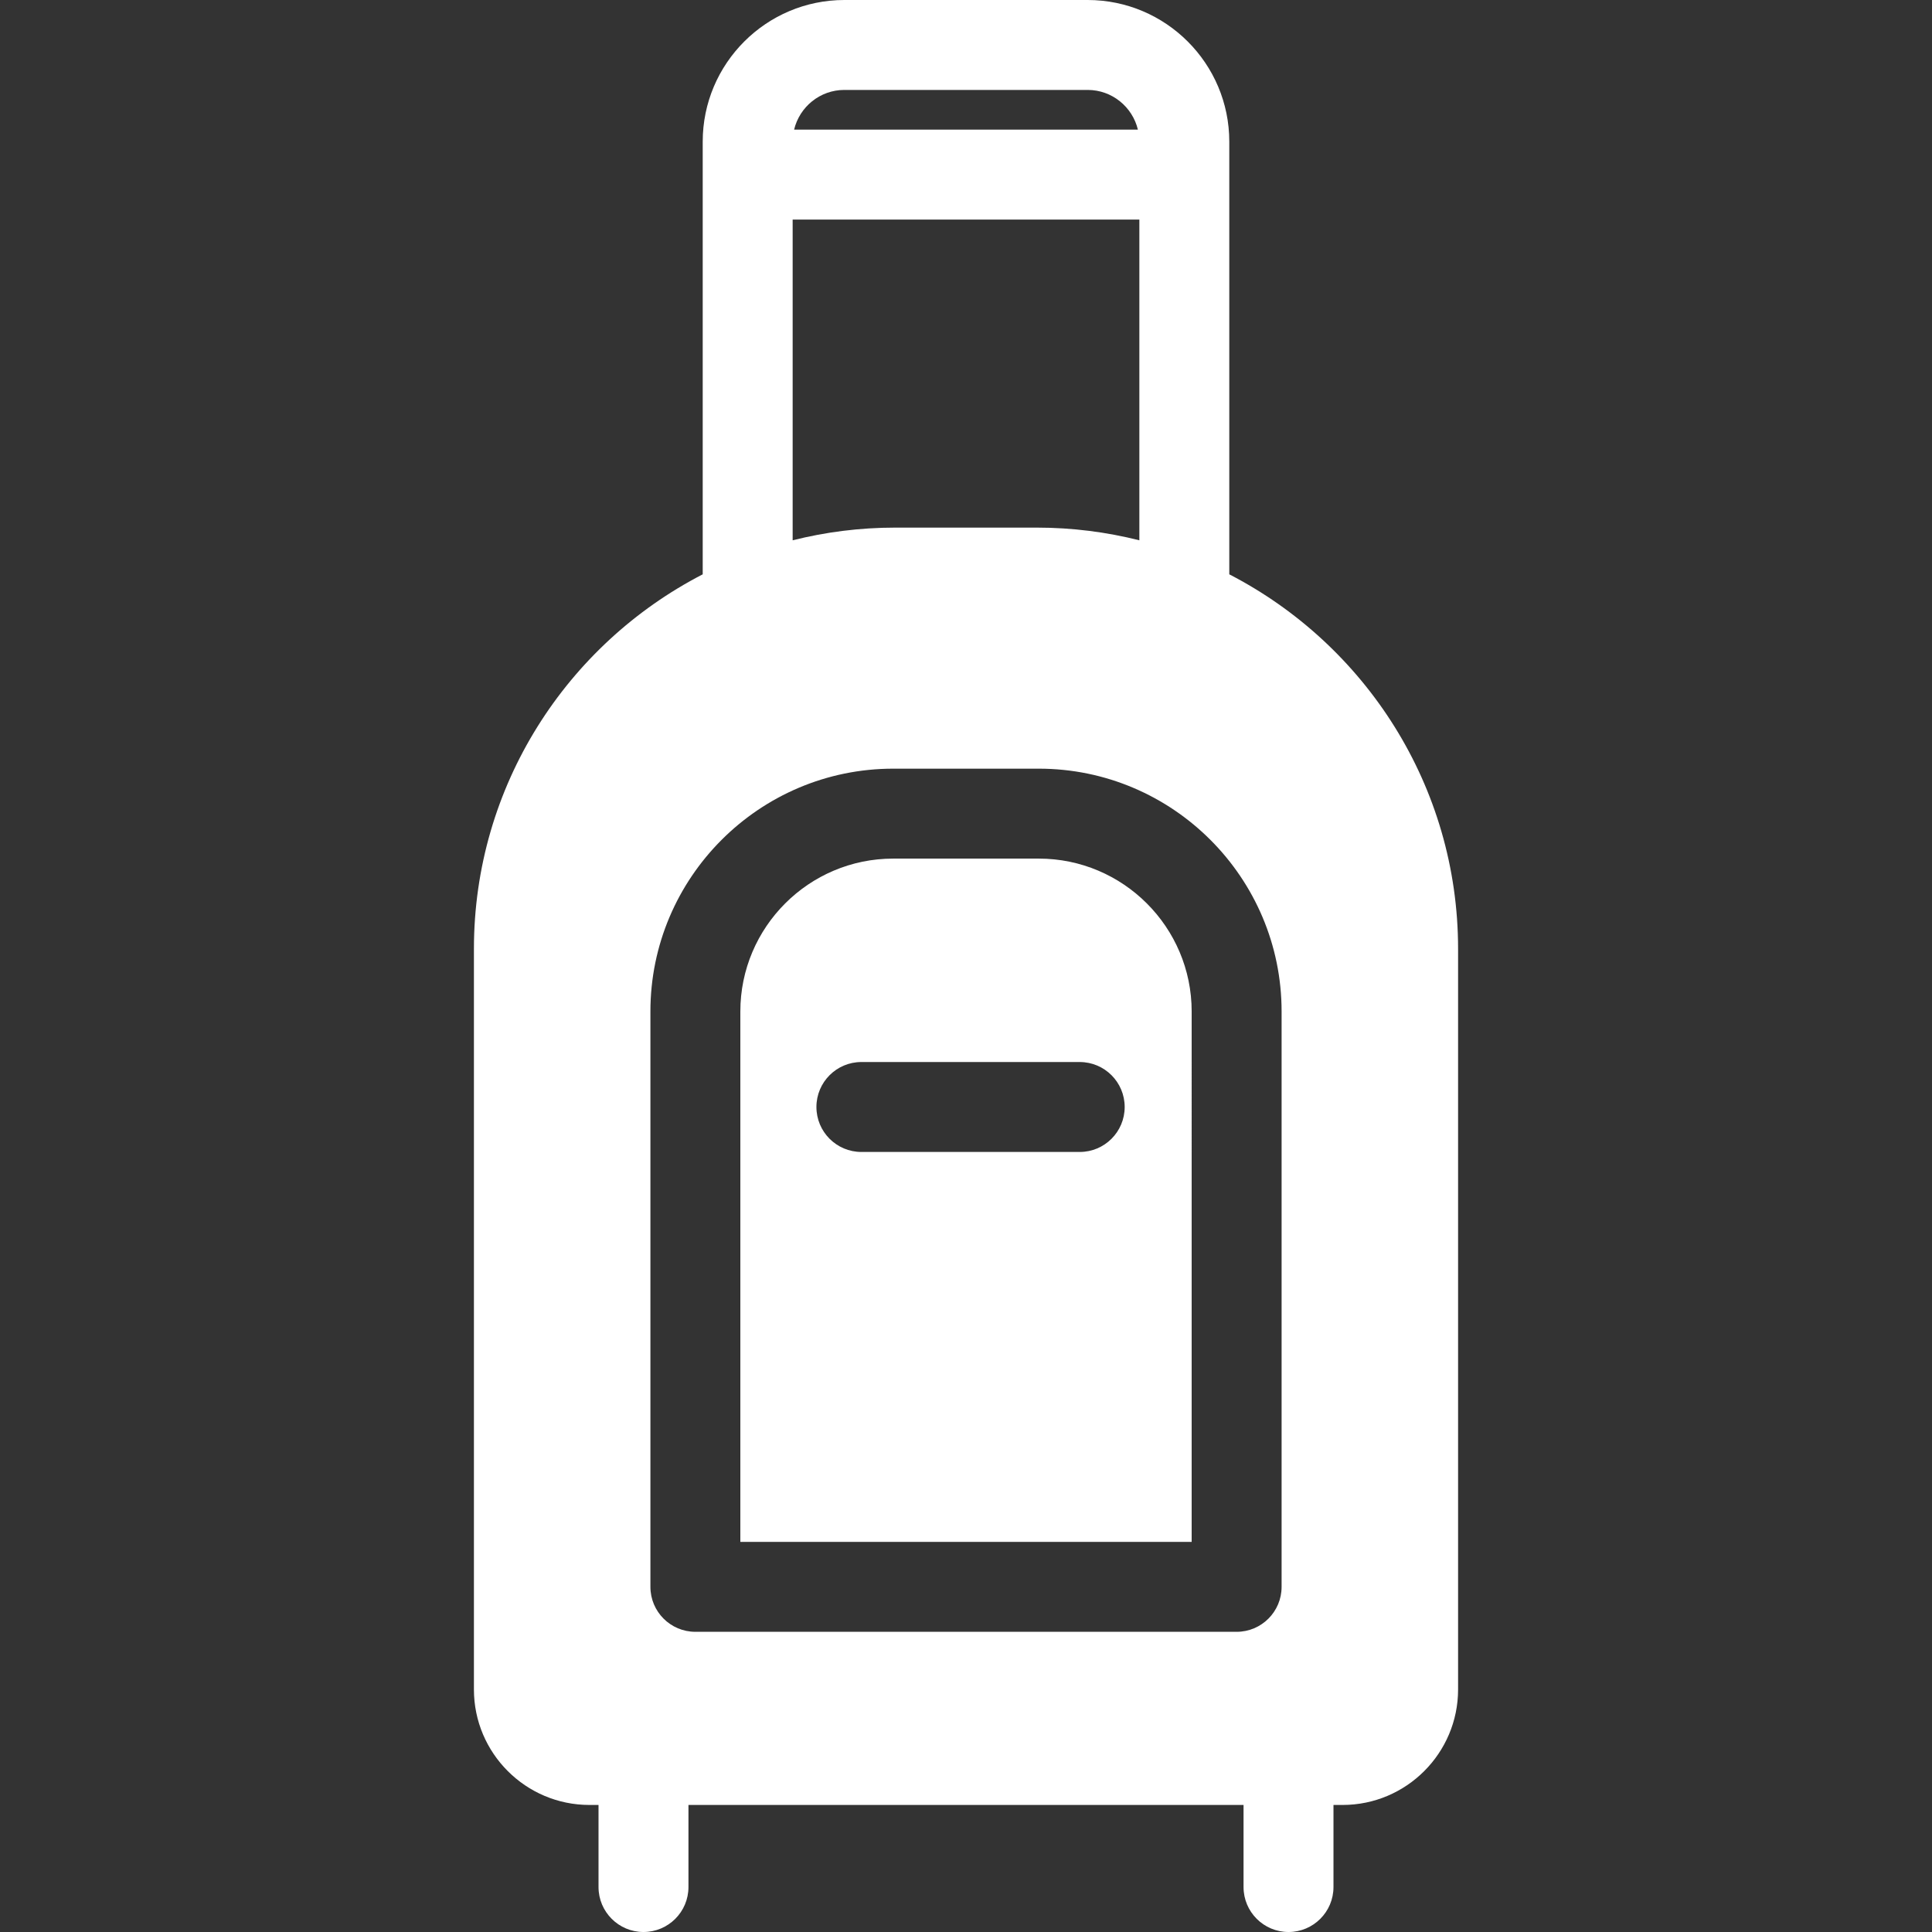
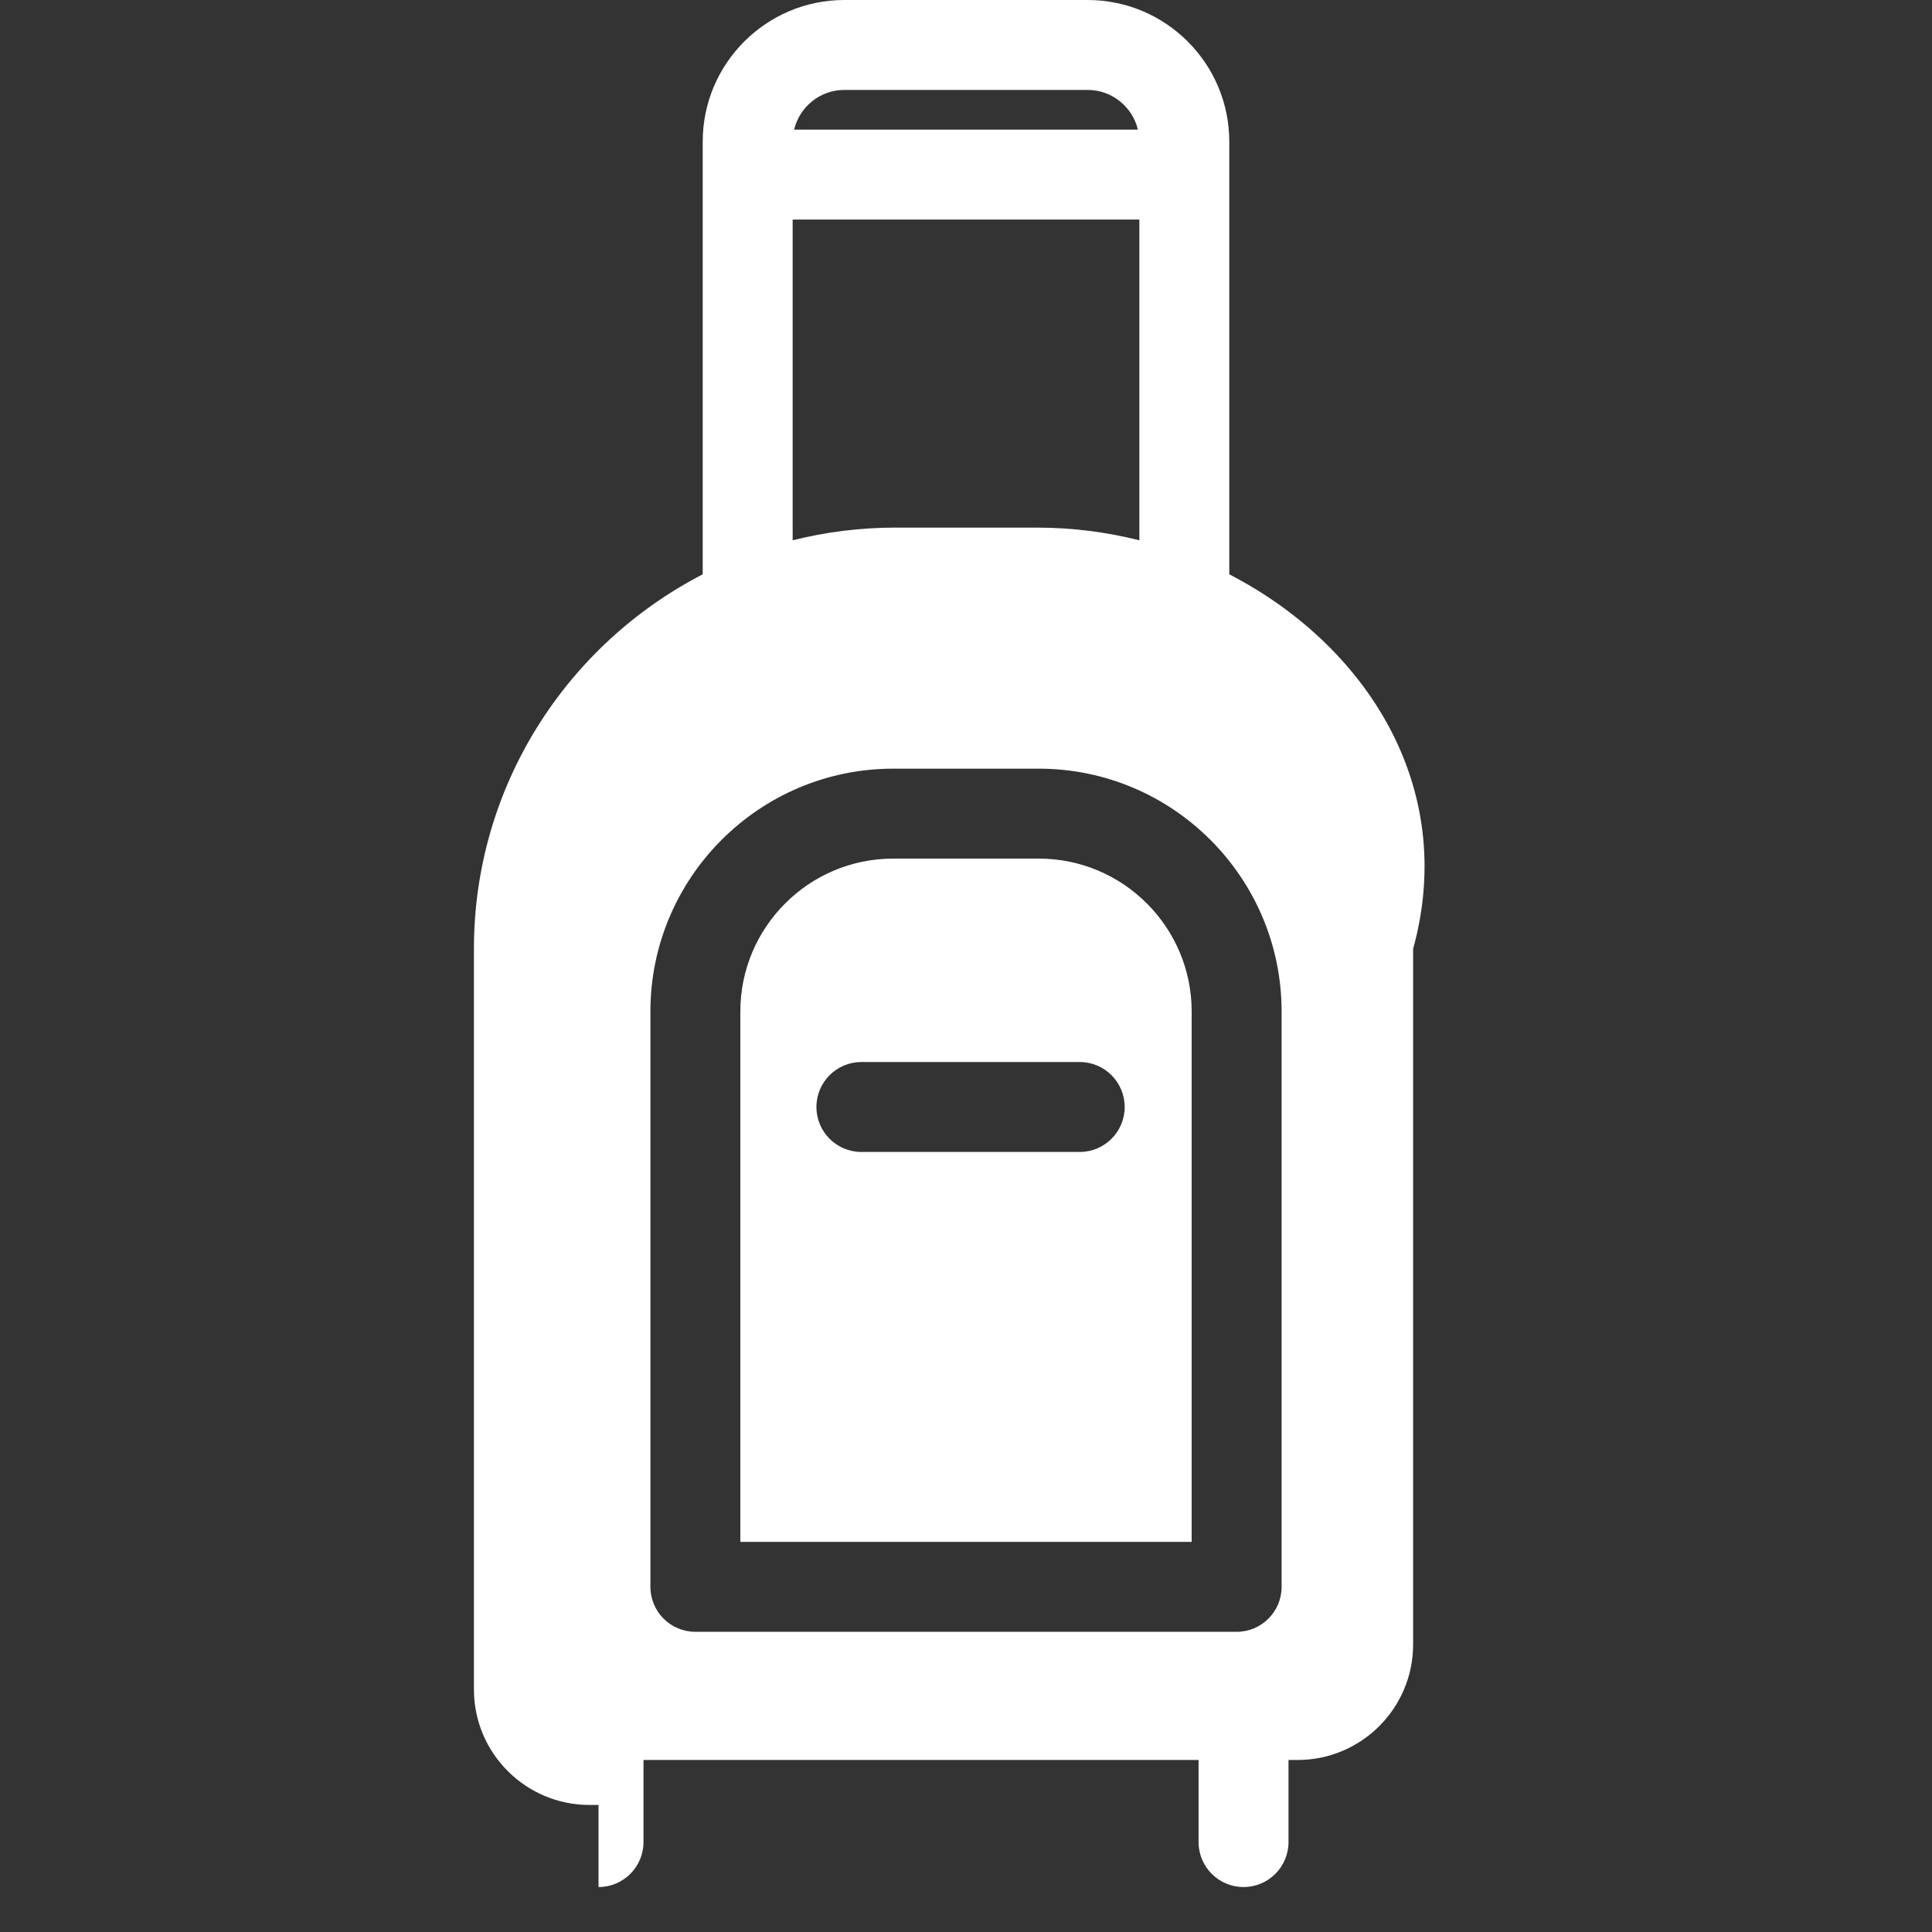
<svg xmlns="http://www.w3.org/2000/svg" fill="#ffffff" height="64px" width="64px" id="Capa_1" viewBox="0 0 612 612" xml:space="preserve" stroke="#ffffff" stroke-width="0.006">
  <rect x="0" y="0" width="612" height="612" fill="#333333" stroke="none" />
  <g id="SVGRepo_bgCarrier" stroke-width="0" />
  <g id="SVGRepo_tracerCarrier" stroke-linecap="round" stroke-linejoin="round" />
  <g id="SVGRepo_iconCarrier">
    <g>
-       <path d="M329.056,271.979h-46.109c-26.704,0-48.428,21.724-48.428,48.428v168.015h142.966V320.407 C377.484,293.703,355.76,271.979,329.056,271.979z M342.021,364.907h-69.159c-7.865,0-14.244-6.378-14.244-14.244 s6.378-14.244,14.244-14.244h69.159c7.865,0,14.244,6.378,14.244,14.244S349.886,364.907,342.021,364.907z M389.401,181.931V44.867 C389.401,20.126,369.274,0,344.533,0h-77.067c-24.741,0-44.867,20.126-44.867,44.867v137.064 c-42.993,22.183-72.474,67.019-72.474,118.641v234.601c0,20.172,16.411,36.583,36.583,36.583h2.886v26 c0,7.865,6.378,14.244,14.244,14.244c7.865,0,14.244-6.378,14.244-14.244v-26h175.835v26c0,7.865,6.378,14.244,14.244,14.244 s14.244-6.378,14.244-14.244v-26h2.889c20.172,0,36.583-16.411,36.583-36.583V300.572 C461.878,248.953,432.394,204.117,389.401,181.931z M267.467,28.487h77.067c7.72,0,14.195,5.376,15.916,12.577H251.551 C253.274,33.863,259.747,28.487,267.467,28.487z M251.087,69.552h109.827v101.597c-10.401-2.612-21.277-4.017-32.478-4.017h-44.87 c-11.201,0-22.075,1.404-32.478,4.017V69.552z M220.275,516.91c-7.865,0-14.244-6.378-14.244-14.244V320.407 c0-42.412,34.504-76.916,76.916-76.916h46.109c42.412,0,76.916,34.504,76.916,76.916v182.259c0,7.865-6.378,14.244-14.244,14.244 H220.275z" />
+       <path d="M329.056,271.979h-46.109c-26.704,0-48.428,21.724-48.428,48.428v168.015h142.966V320.407 C377.484,293.703,355.76,271.979,329.056,271.979z M342.021,364.907h-69.159c-7.865,0-14.244-6.378-14.244-14.244 s6.378-14.244,14.244-14.244h69.159c7.865,0,14.244,6.378,14.244,14.244S349.886,364.907,342.021,364.907z M389.401,181.931V44.867 C389.401,20.126,369.274,0,344.533,0h-77.067c-24.741,0-44.867,20.126-44.867,44.867v137.064 c-42.993,22.183-72.474,67.019-72.474,118.641v234.601c0,20.172,16.411,36.583,36.583,36.583h2.886v26 c7.865,0,14.244-6.378,14.244-14.244v-26h175.835v26c0,7.865,6.378,14.244,14.244,14.244 s14.244-6.378,14.244-14.244v-26h2.889c20.172,0,36.583-16.411,36.583-36.583V300.572 C461.878,248.953,432.394,204.117,389.401,181.931z M267.467,28.487h77.067c7.72,0,14.195,5.376,15.916,12.577H251.551 C253.274,33.863,259.747,28.487,267.467,28.487z M251.087,69.552h109.827v101.597c-10.401-2.612-21.277-4.017-32.478-4.017h-44.87 c-11.201,0-22.075,1.404-32.478,4.017V69.552z M220.275,516.91c-7.865,0-14.244-6.378-14.244-14.244V320.407 c0-42.412,34.504-76.916,76.916-76.916h46.109c42.412,0,76.916,34.504,76.916,76.916v182.259c0,7.865-6.378,14.244-14.244,14.244 H220.275z" />
    </g>
  </g>
</svg>